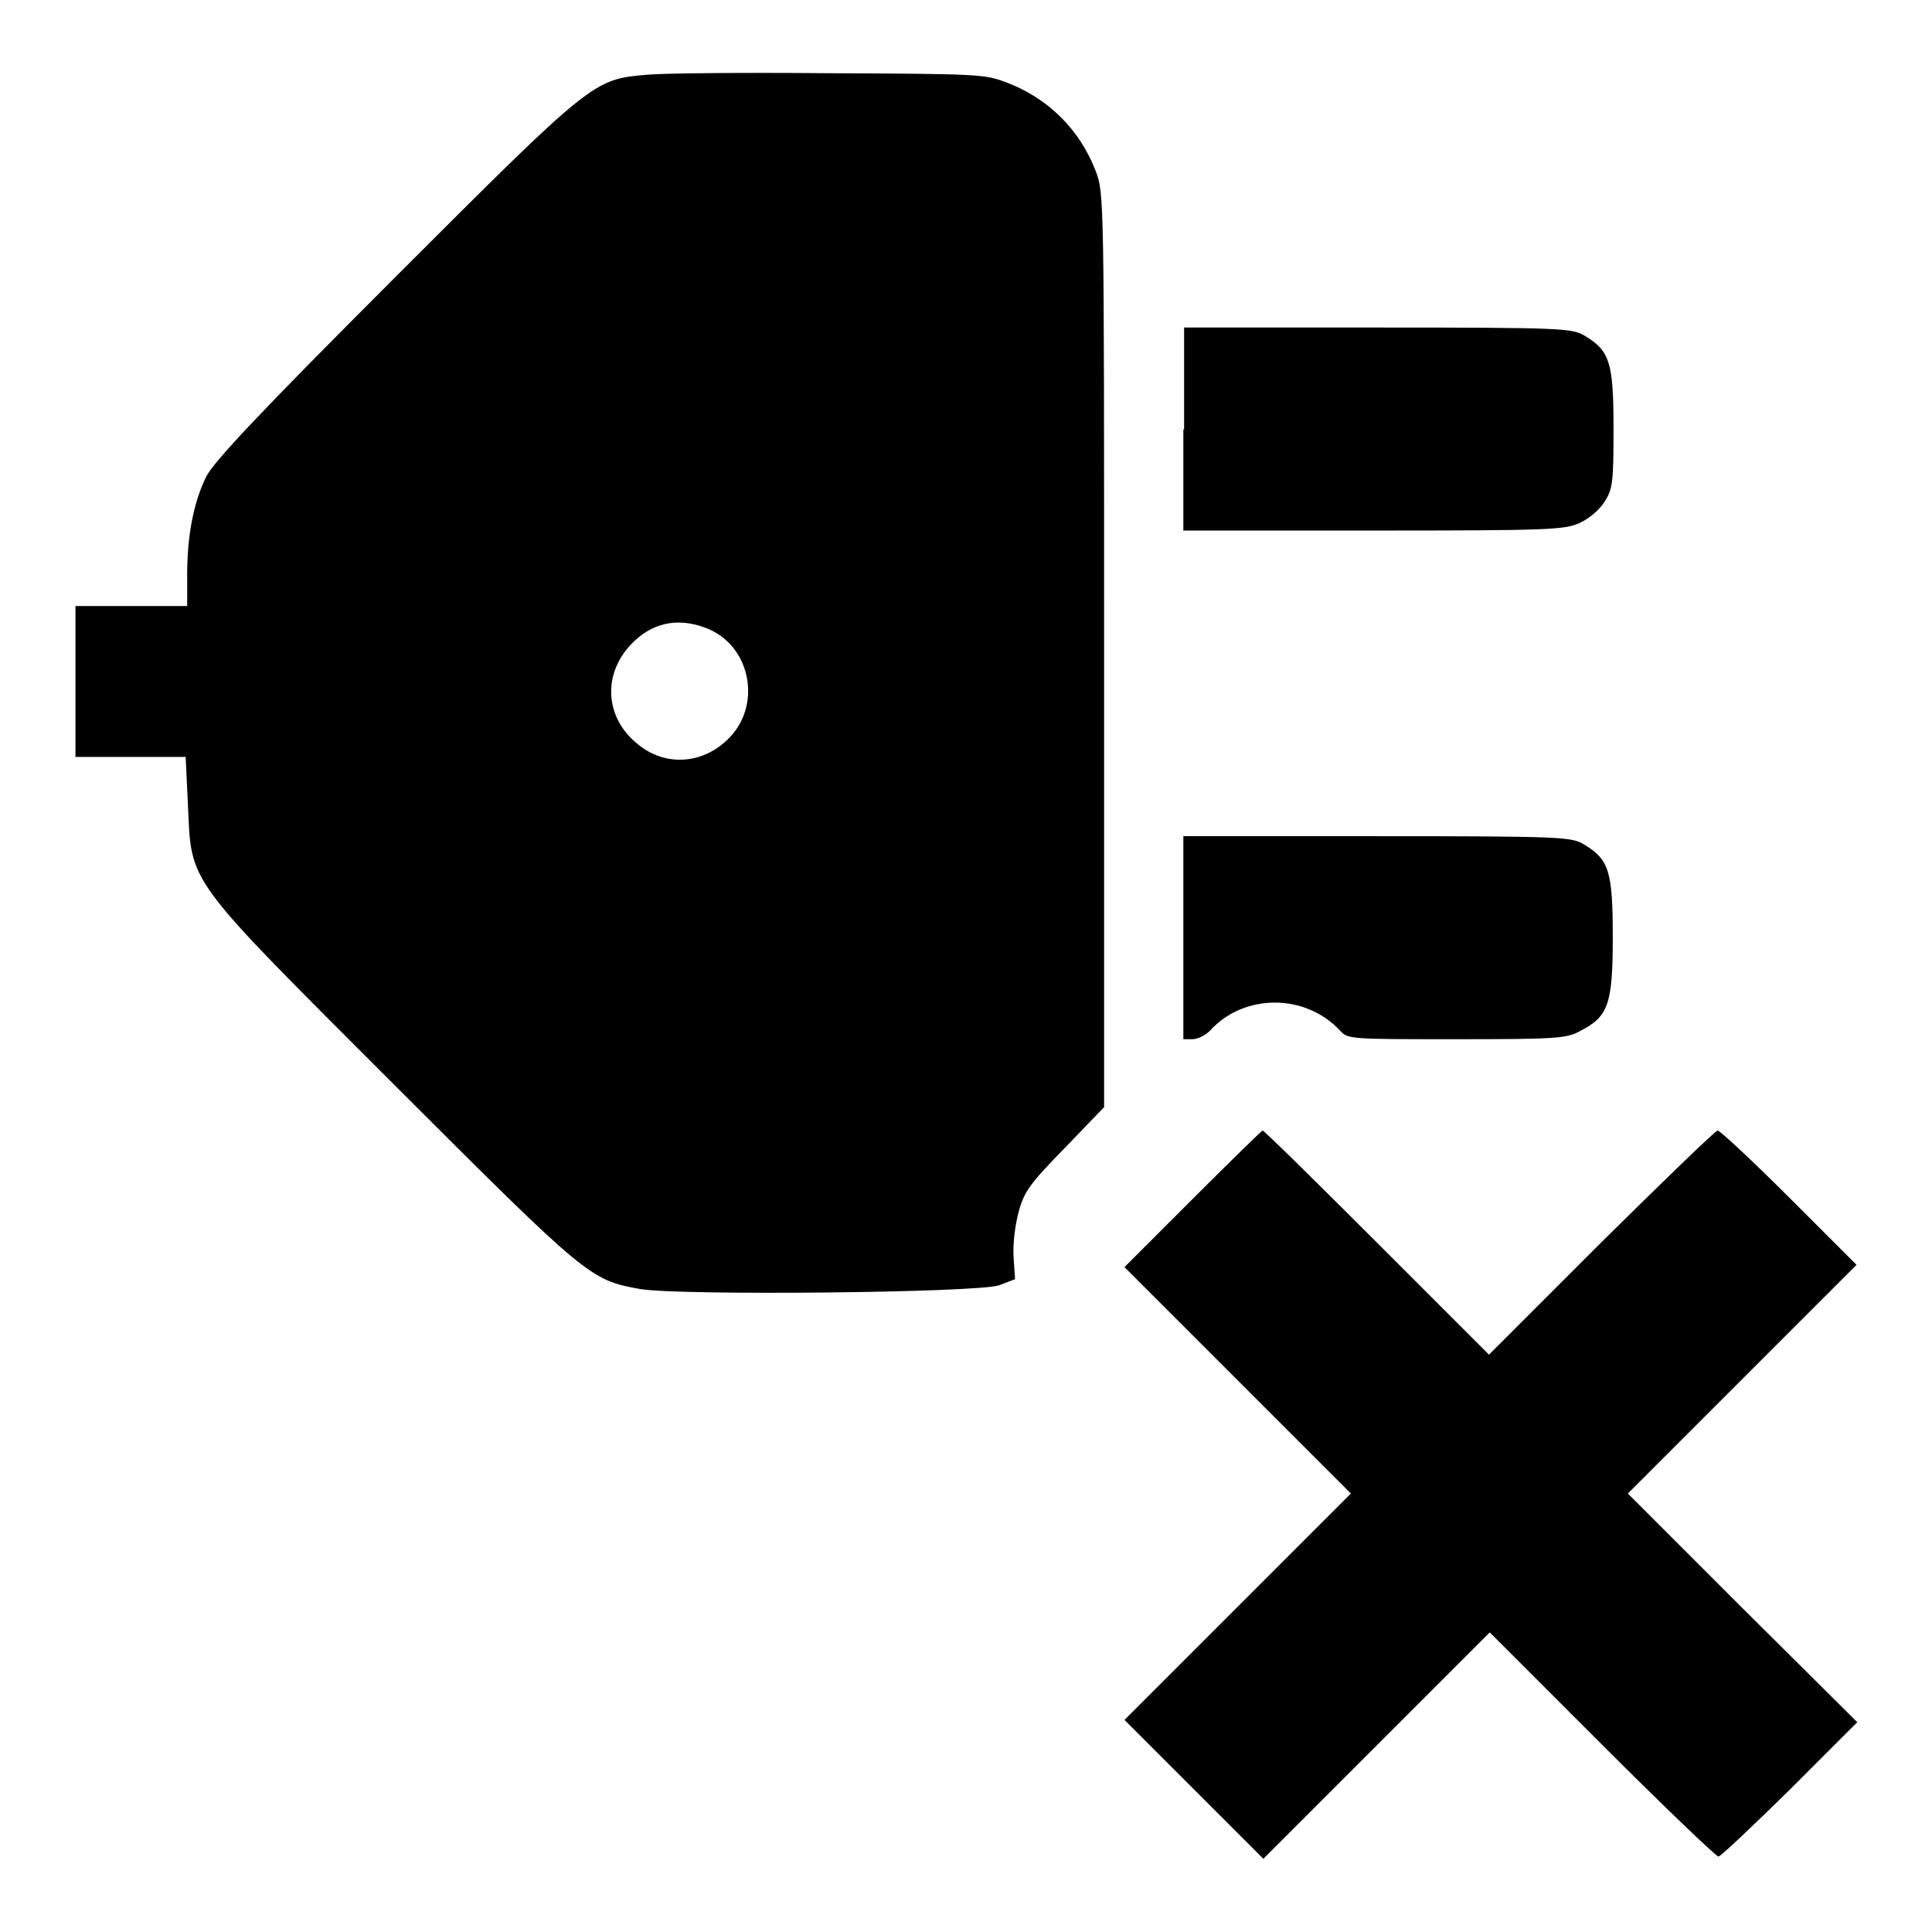
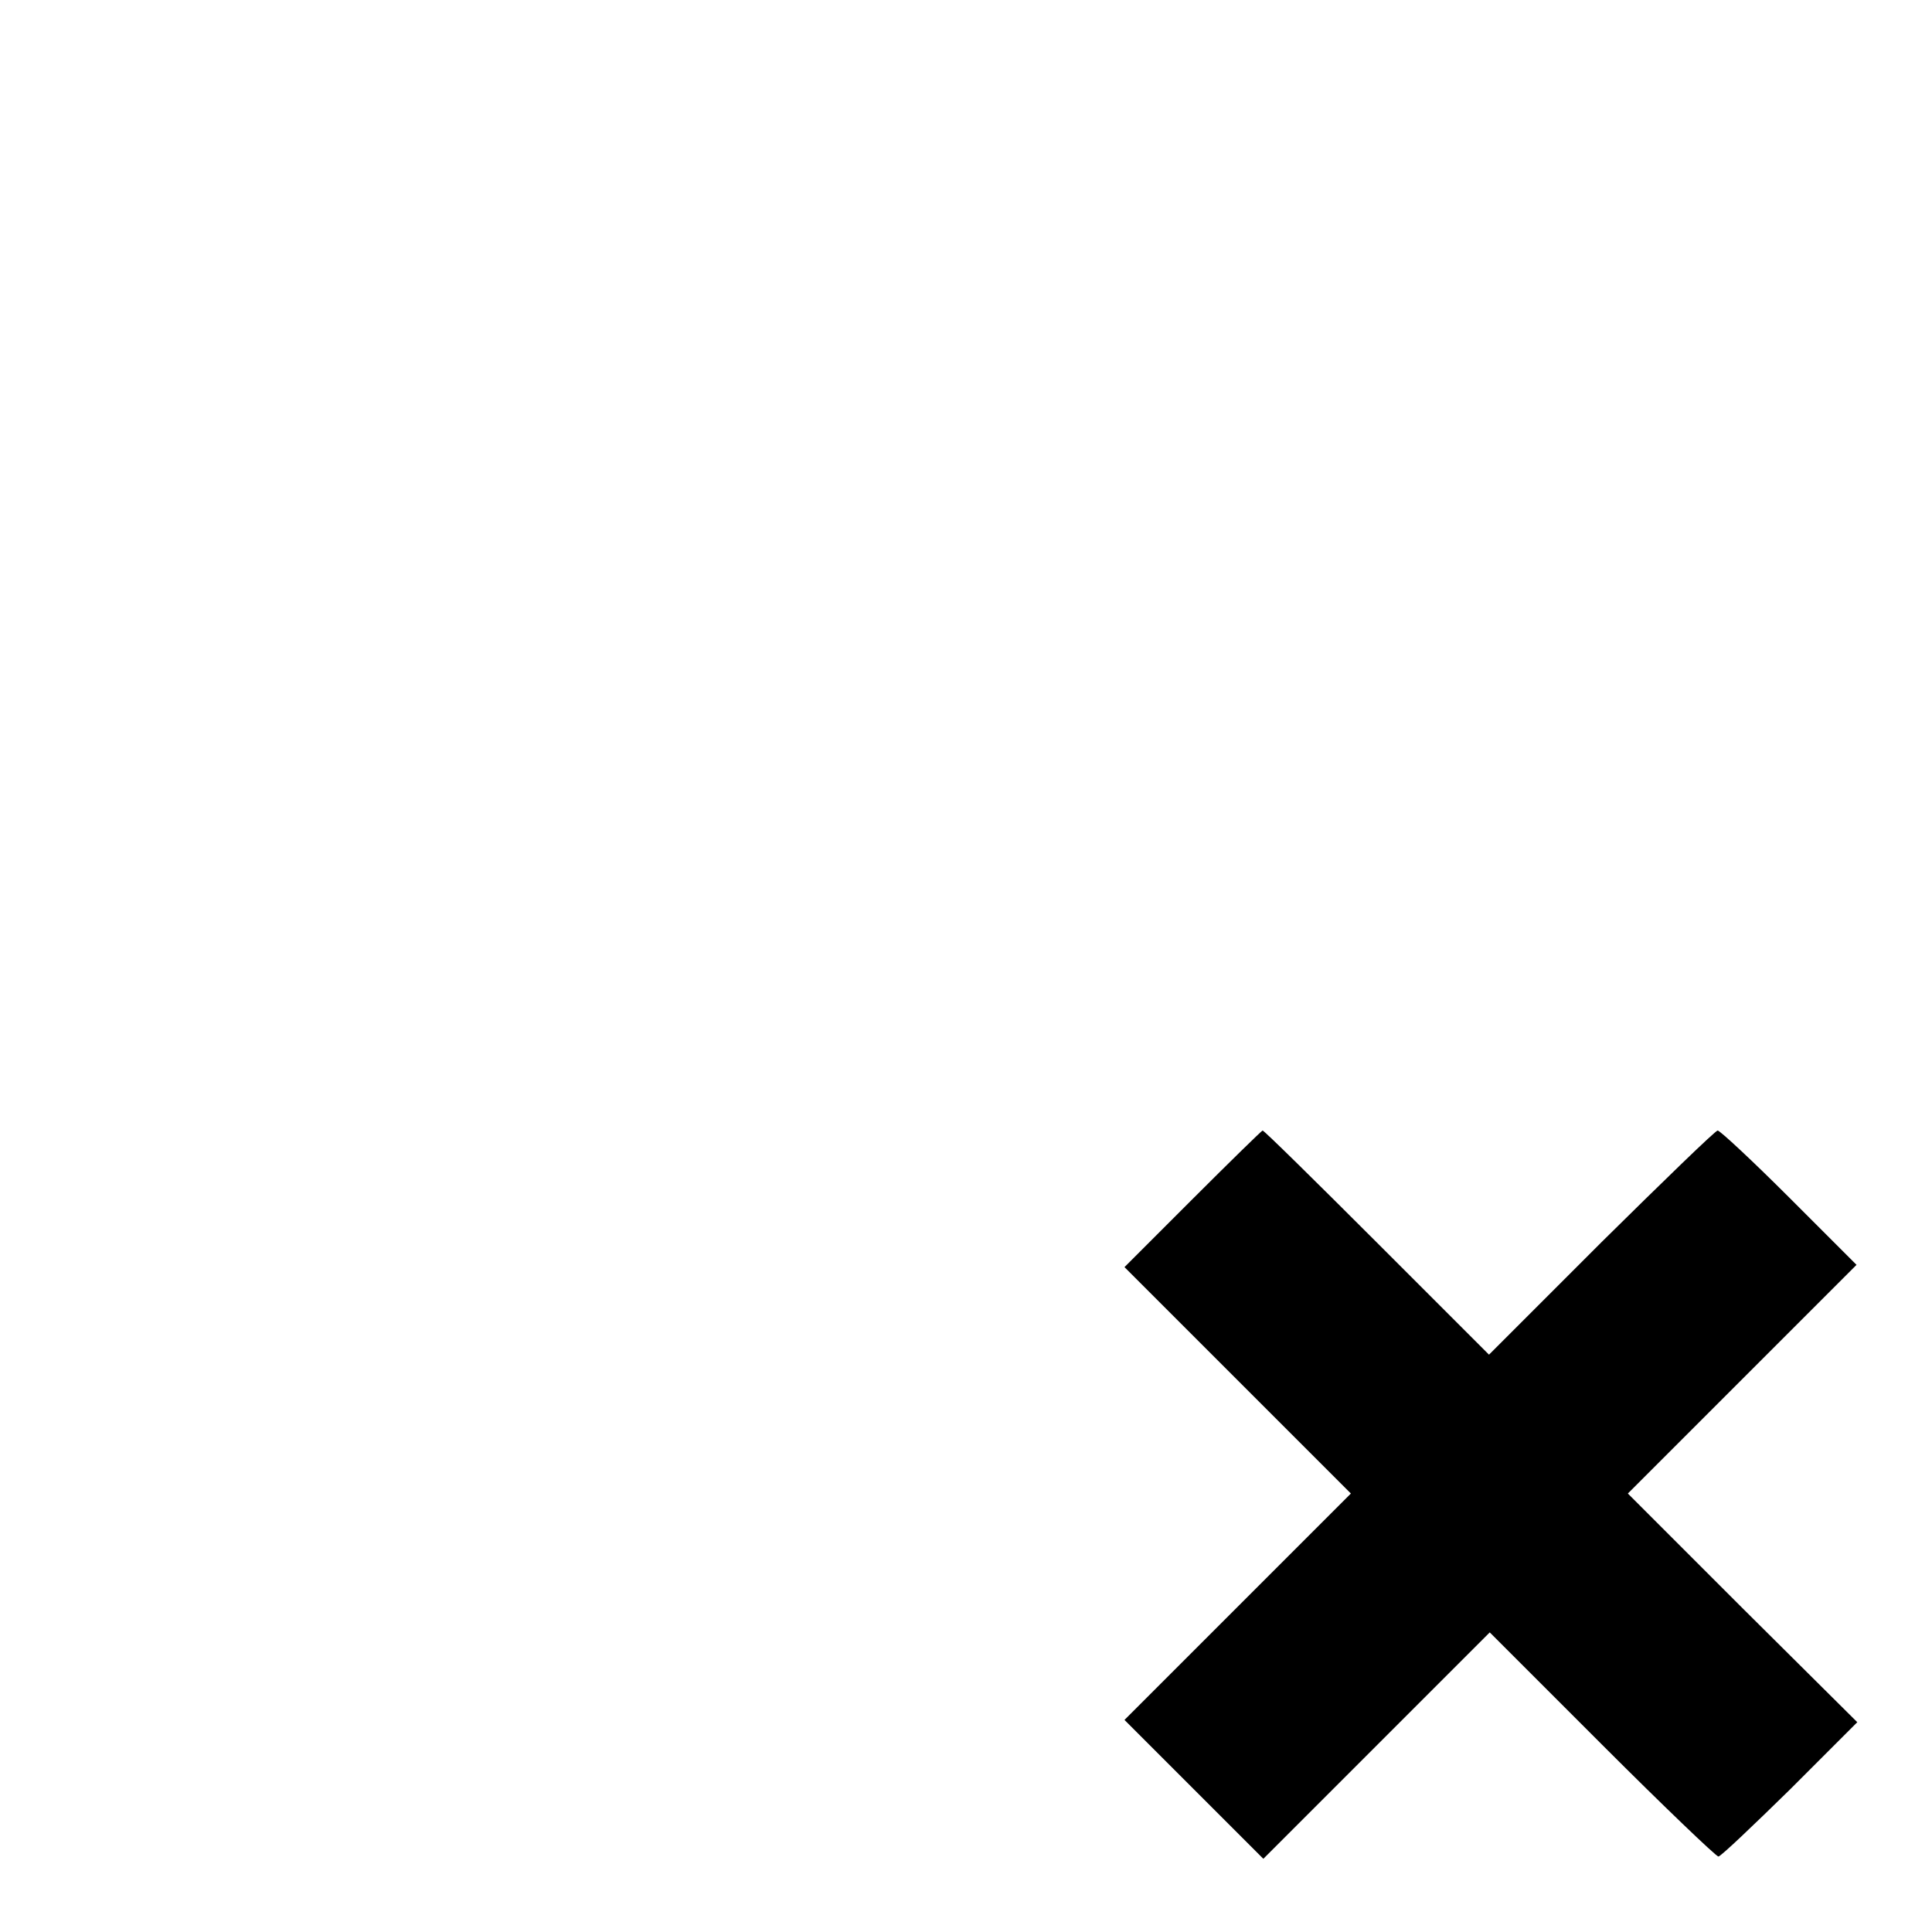
<svg xmlns="http://www.w3.org/2000/svg" version="1.1" x="0px" y="0px" viewBox="0 0 256 256" enable-background="new 0 0 256 256" xml:space="preserve">
  <g>
    <g>
      <g>
-         <path fill="#000000" d="M85.8,9.9c-7.2,0.6-7.2,0.6-33.5,26.9c-18.1,18.1-24,24.4-25,26.4c-1.6,3.3-2.5,7.6-2.5,13v4.1h-7.4H10v10v10h7.3h7.3l0.3,6.3c0.5,10.7-0.6,9.2,27.4,37.2c25.6,25.6,25.9,25.8,32.5,27c5.3,0.9,44.8,0.5,47.6-0.5l2.1-0.8l-0.2-3c-0.1-1.7,0.2-4.2,0.7-6c0.7-2.6,1.5-3.7,6.1-8.4l5.2-5.4V86.2c0-60.1,0-60.6-1.1-63.5c-2.1-5.5-6.3-9.7-11.9-11.8c-2.9-1.1-3.9-1.1-23.6-1.2C98.5,9.6,87.7,9.7,85.8,9.9z M94,83.4c5.6,2.5,6.9,10.2,2.5,14.5c-3.4,3.4-8.4,3.7-12,0.7C80,95,79.8,89,84,85C86.8,82.3,90.3,81.8,94,83.4z" />
-         <path fill="#000000" d="M156.8,56.9v13.4H182c23.3,0,25.3-0.1,27.3-1c1.3-0.6,2.6-1.7,3.3-2.8c1.1-1.7,1.2-2.6,1.2-9.7c0-8.8-0.5-10.3-3.8-12.3c-1.7-1-2.7-1.1-27.4-1.1h-25.7V56.9z" />
-         <path fill="#000000" d="M156.8,124.3v13.4h1.2c0.7,0,1.7-0.5,2.3-1.1c4.5-5,12.7-5,17.3,0c1,1.1,1.4,1.1,15.4,1.1c13.3,0,14.6-0.1,16.4-1.1c3.7-1.9,4.3-3.5,4.3-12.4c0-8.8-0.5-10.3-3.8-12.3c-1.7-1-2.7-1.1-27.4-1.1h-25.7V124.3z" />
        <path fill="#000000" d="M158,158.9l-9,9l15,15l15,15l-15,15l-15,15l9.2,9.2l9.2,9.2l15-15l15-15l14.9,14.9c8.2,8.2,15.1,14.8,15.4,14.8c0.3,0,4.6-4.1,9.5-8.9l8.9-8.9L230.8,213l-15.1-15.1l15.1-15.1l15.2-15.2l-8.9-8.9c-4.9-4.9-9.2-8.9-9.5-8.9c-0.3,0-7.2,6.7-15.4,14.8l-14.9,14.9l-14.9-14.9c-8.2-8.2-14.9-14.8-15.1-14.8C167.2,149.8,163,153.9,158,158.9z" />
      </g>
    </g>
  </g>
</svg>